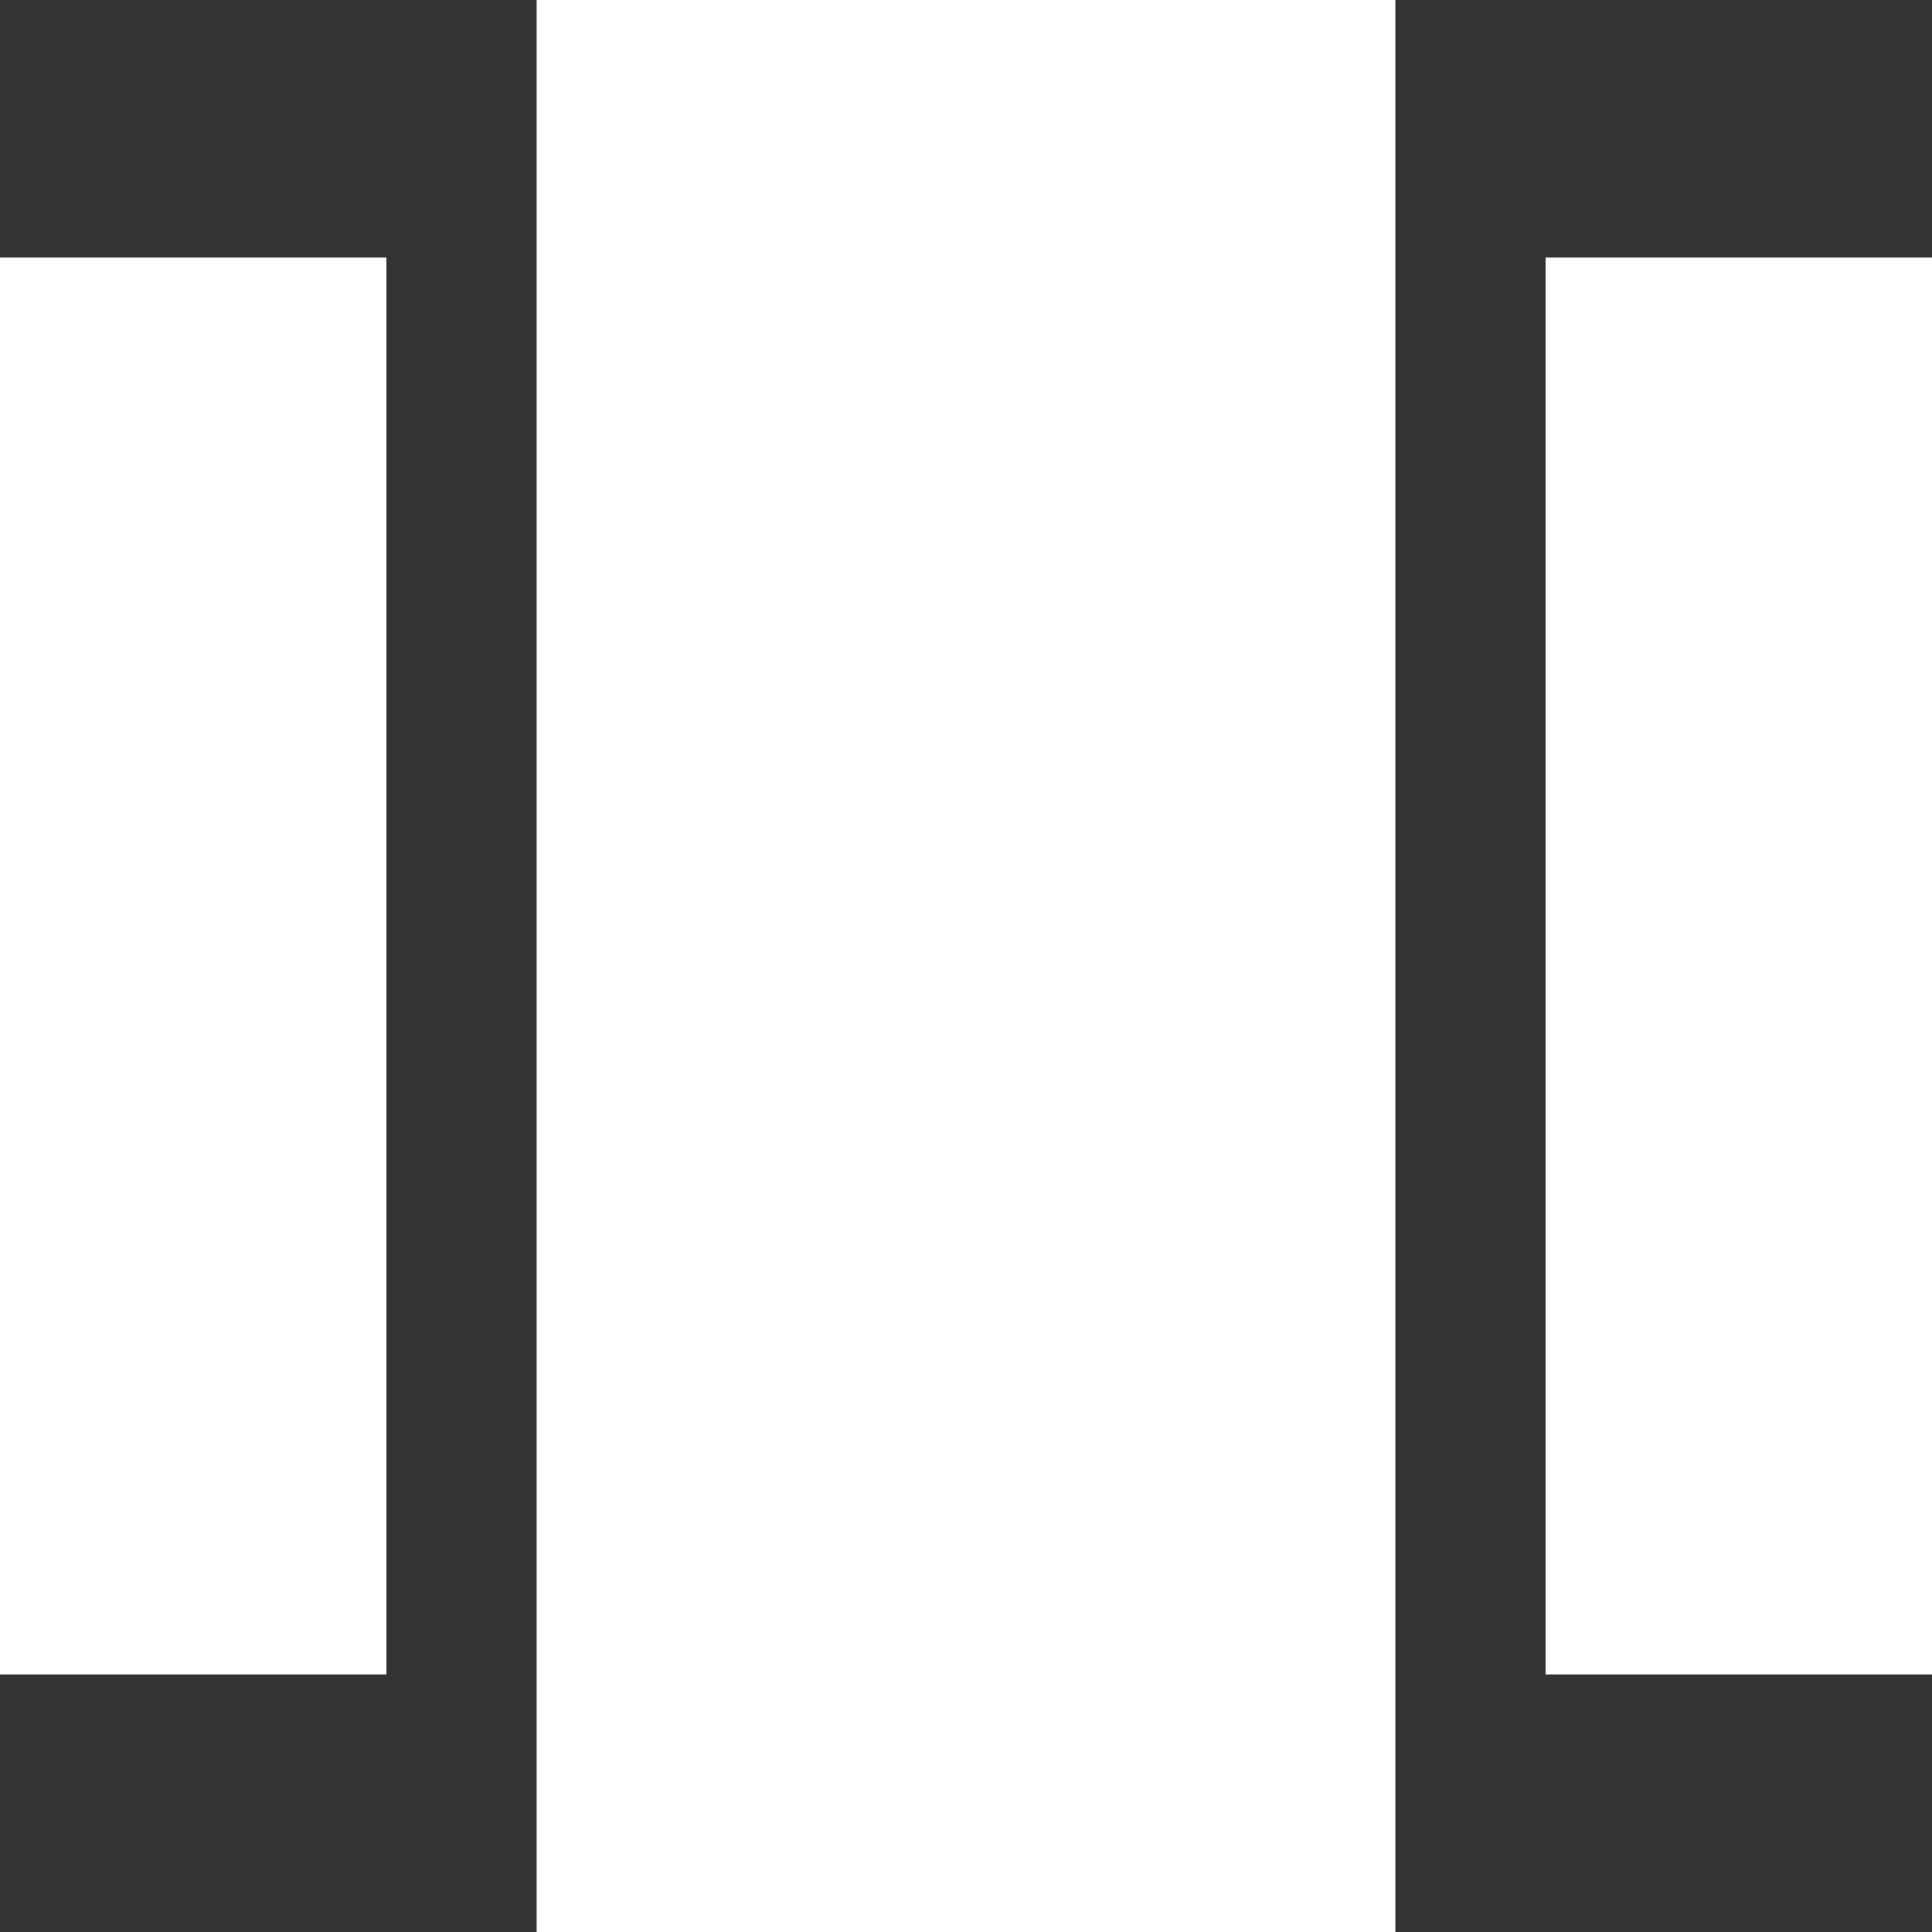
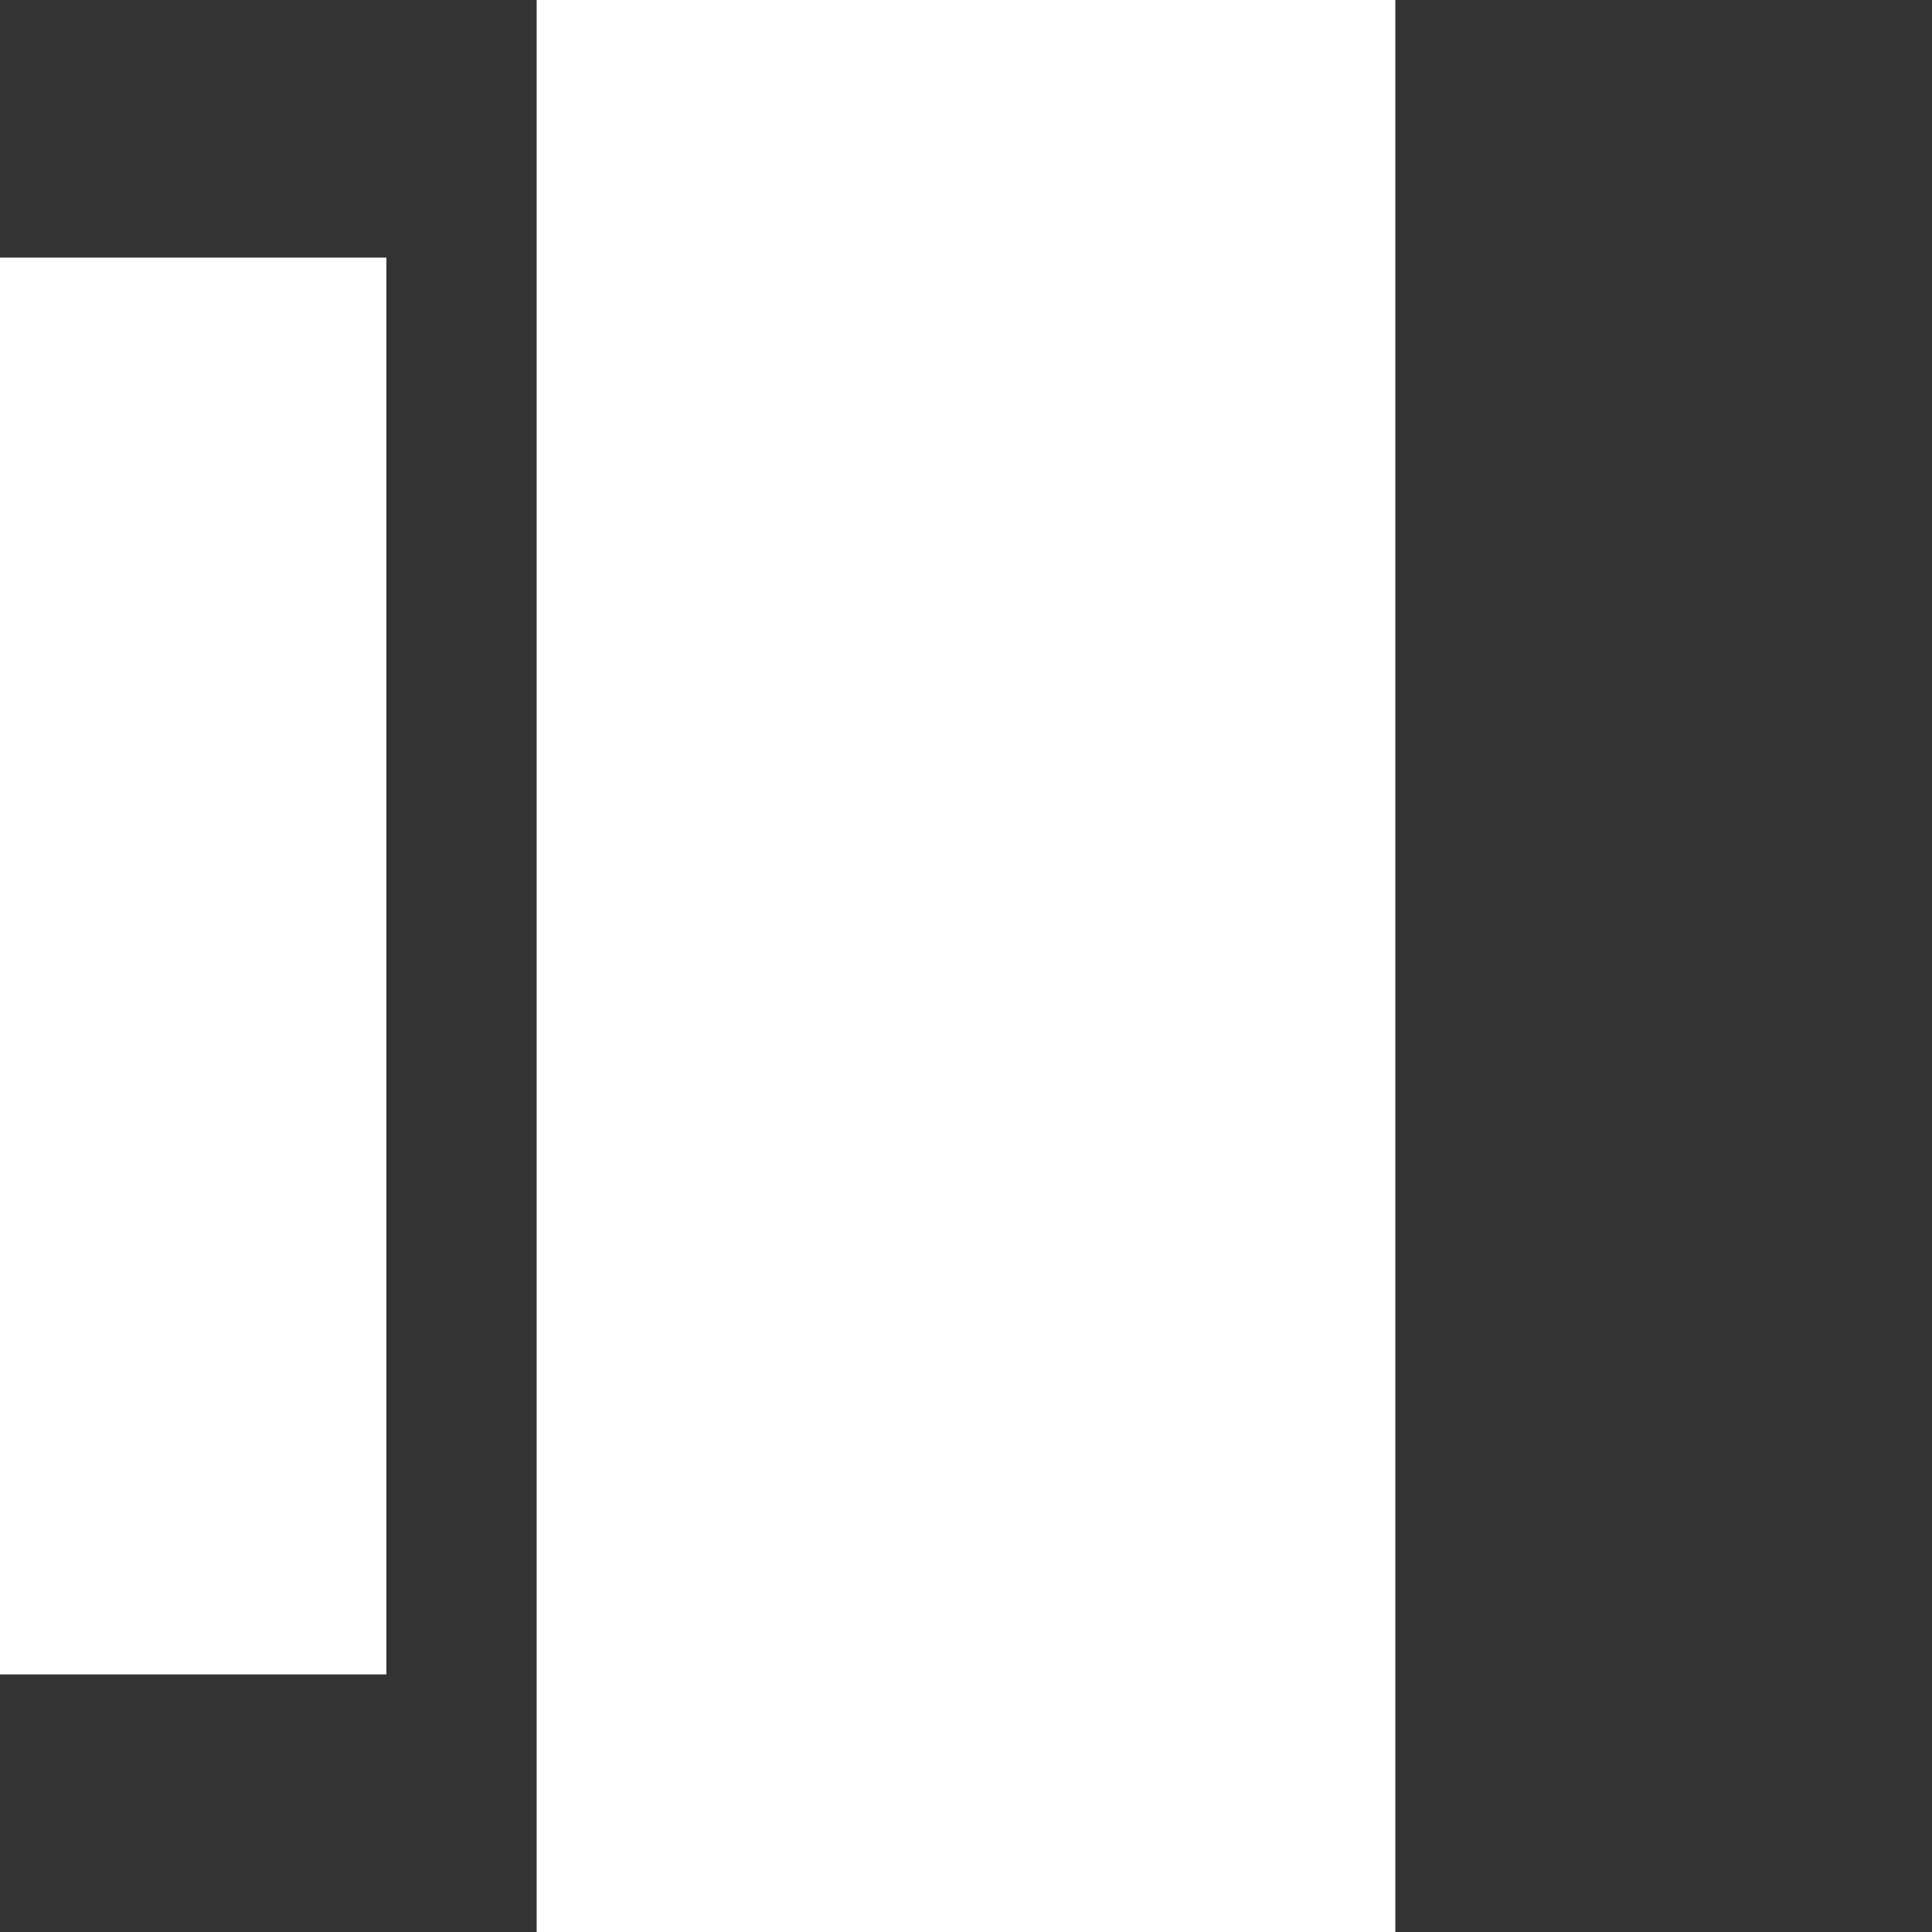
<svg xmlns="http://www.w3.org/2000/svg" width="36px" height="36px" viewBox="0 0 36 36" version="1.1">
  <rect x="0" y="0" width="36" height="36" fill="#333333" stroke="none" />
  <title>Optimized</title>
  <g id="Optimized" stroke="none" stroke-width="1" fill="none" fill-rule="evenodd">
    <g id="Group-13" fill="#FFFFFF" fill-rule="nonzero">
      <polygon id="Path" points="10 36 26 36 26 0 10 0" />
      <polygon id="Path" points="2.30926389e-14 31.2 7.2 31.2 7.2 4.8 2.30926389e-14 4.8" />
-       <polygon id="Path" points="28.8 4.8 28.8 31.2 36 31.2 36 4.8" />
    </g>
  </g>
</svg>